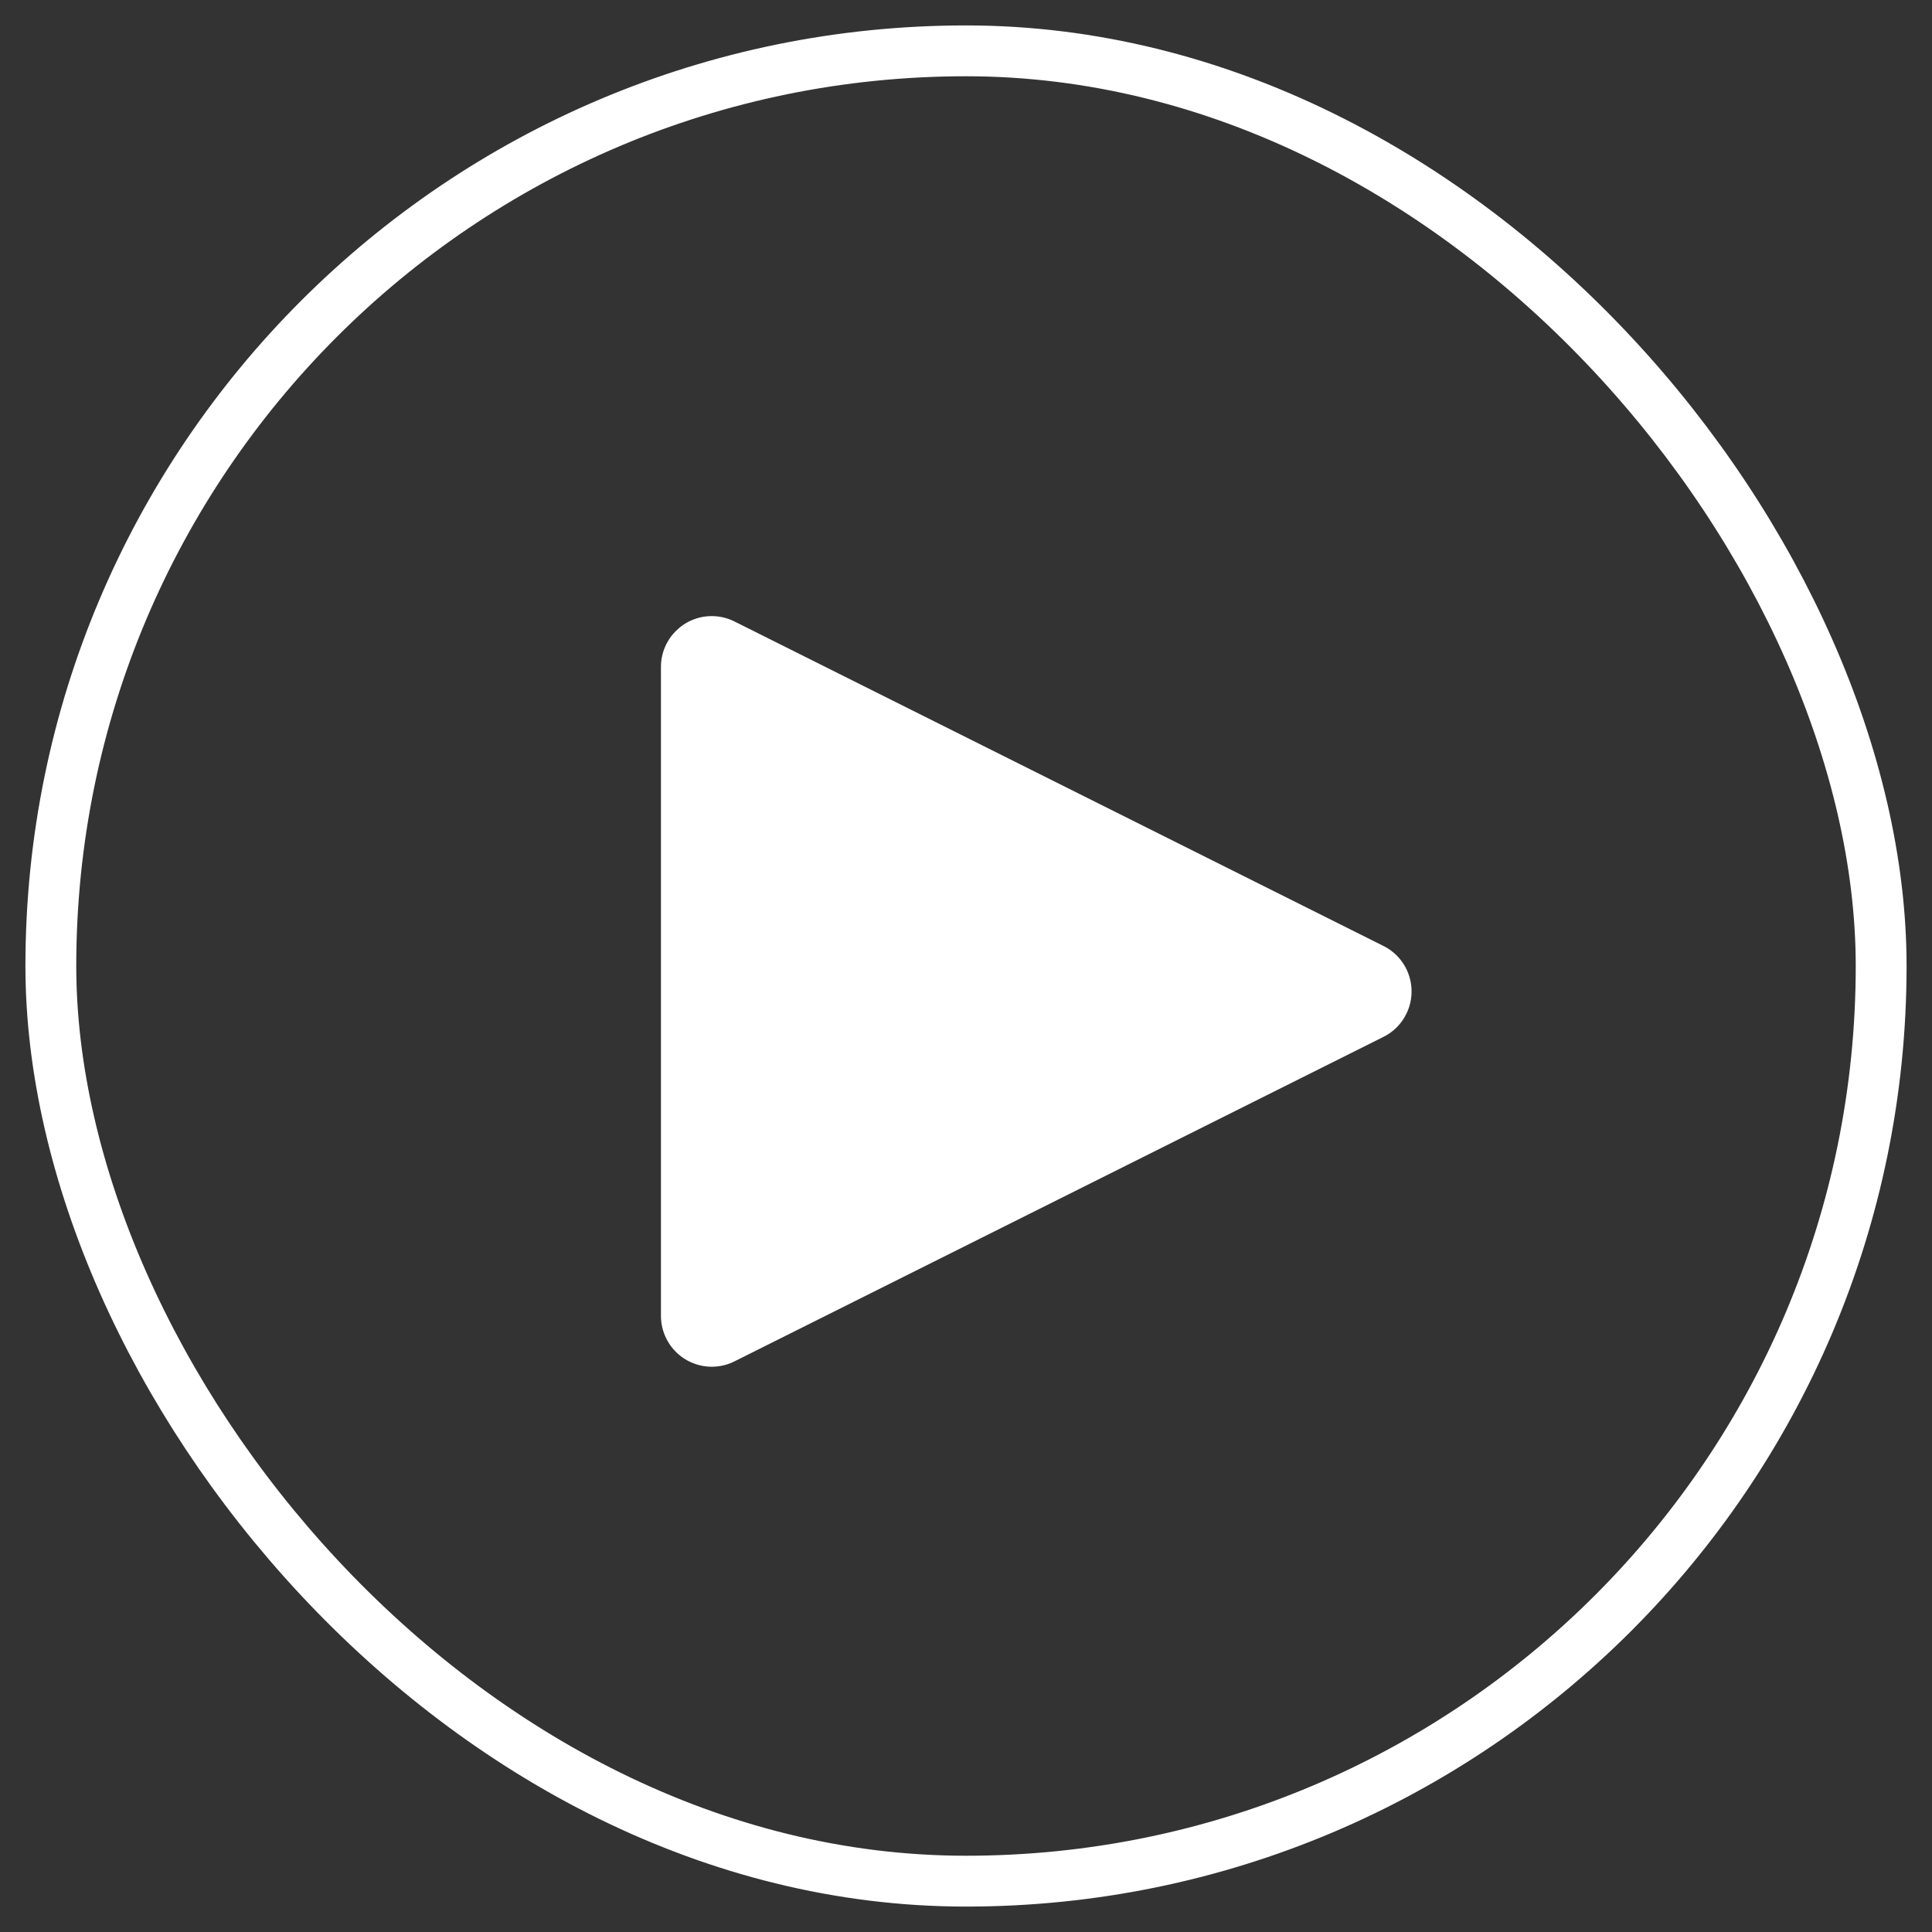
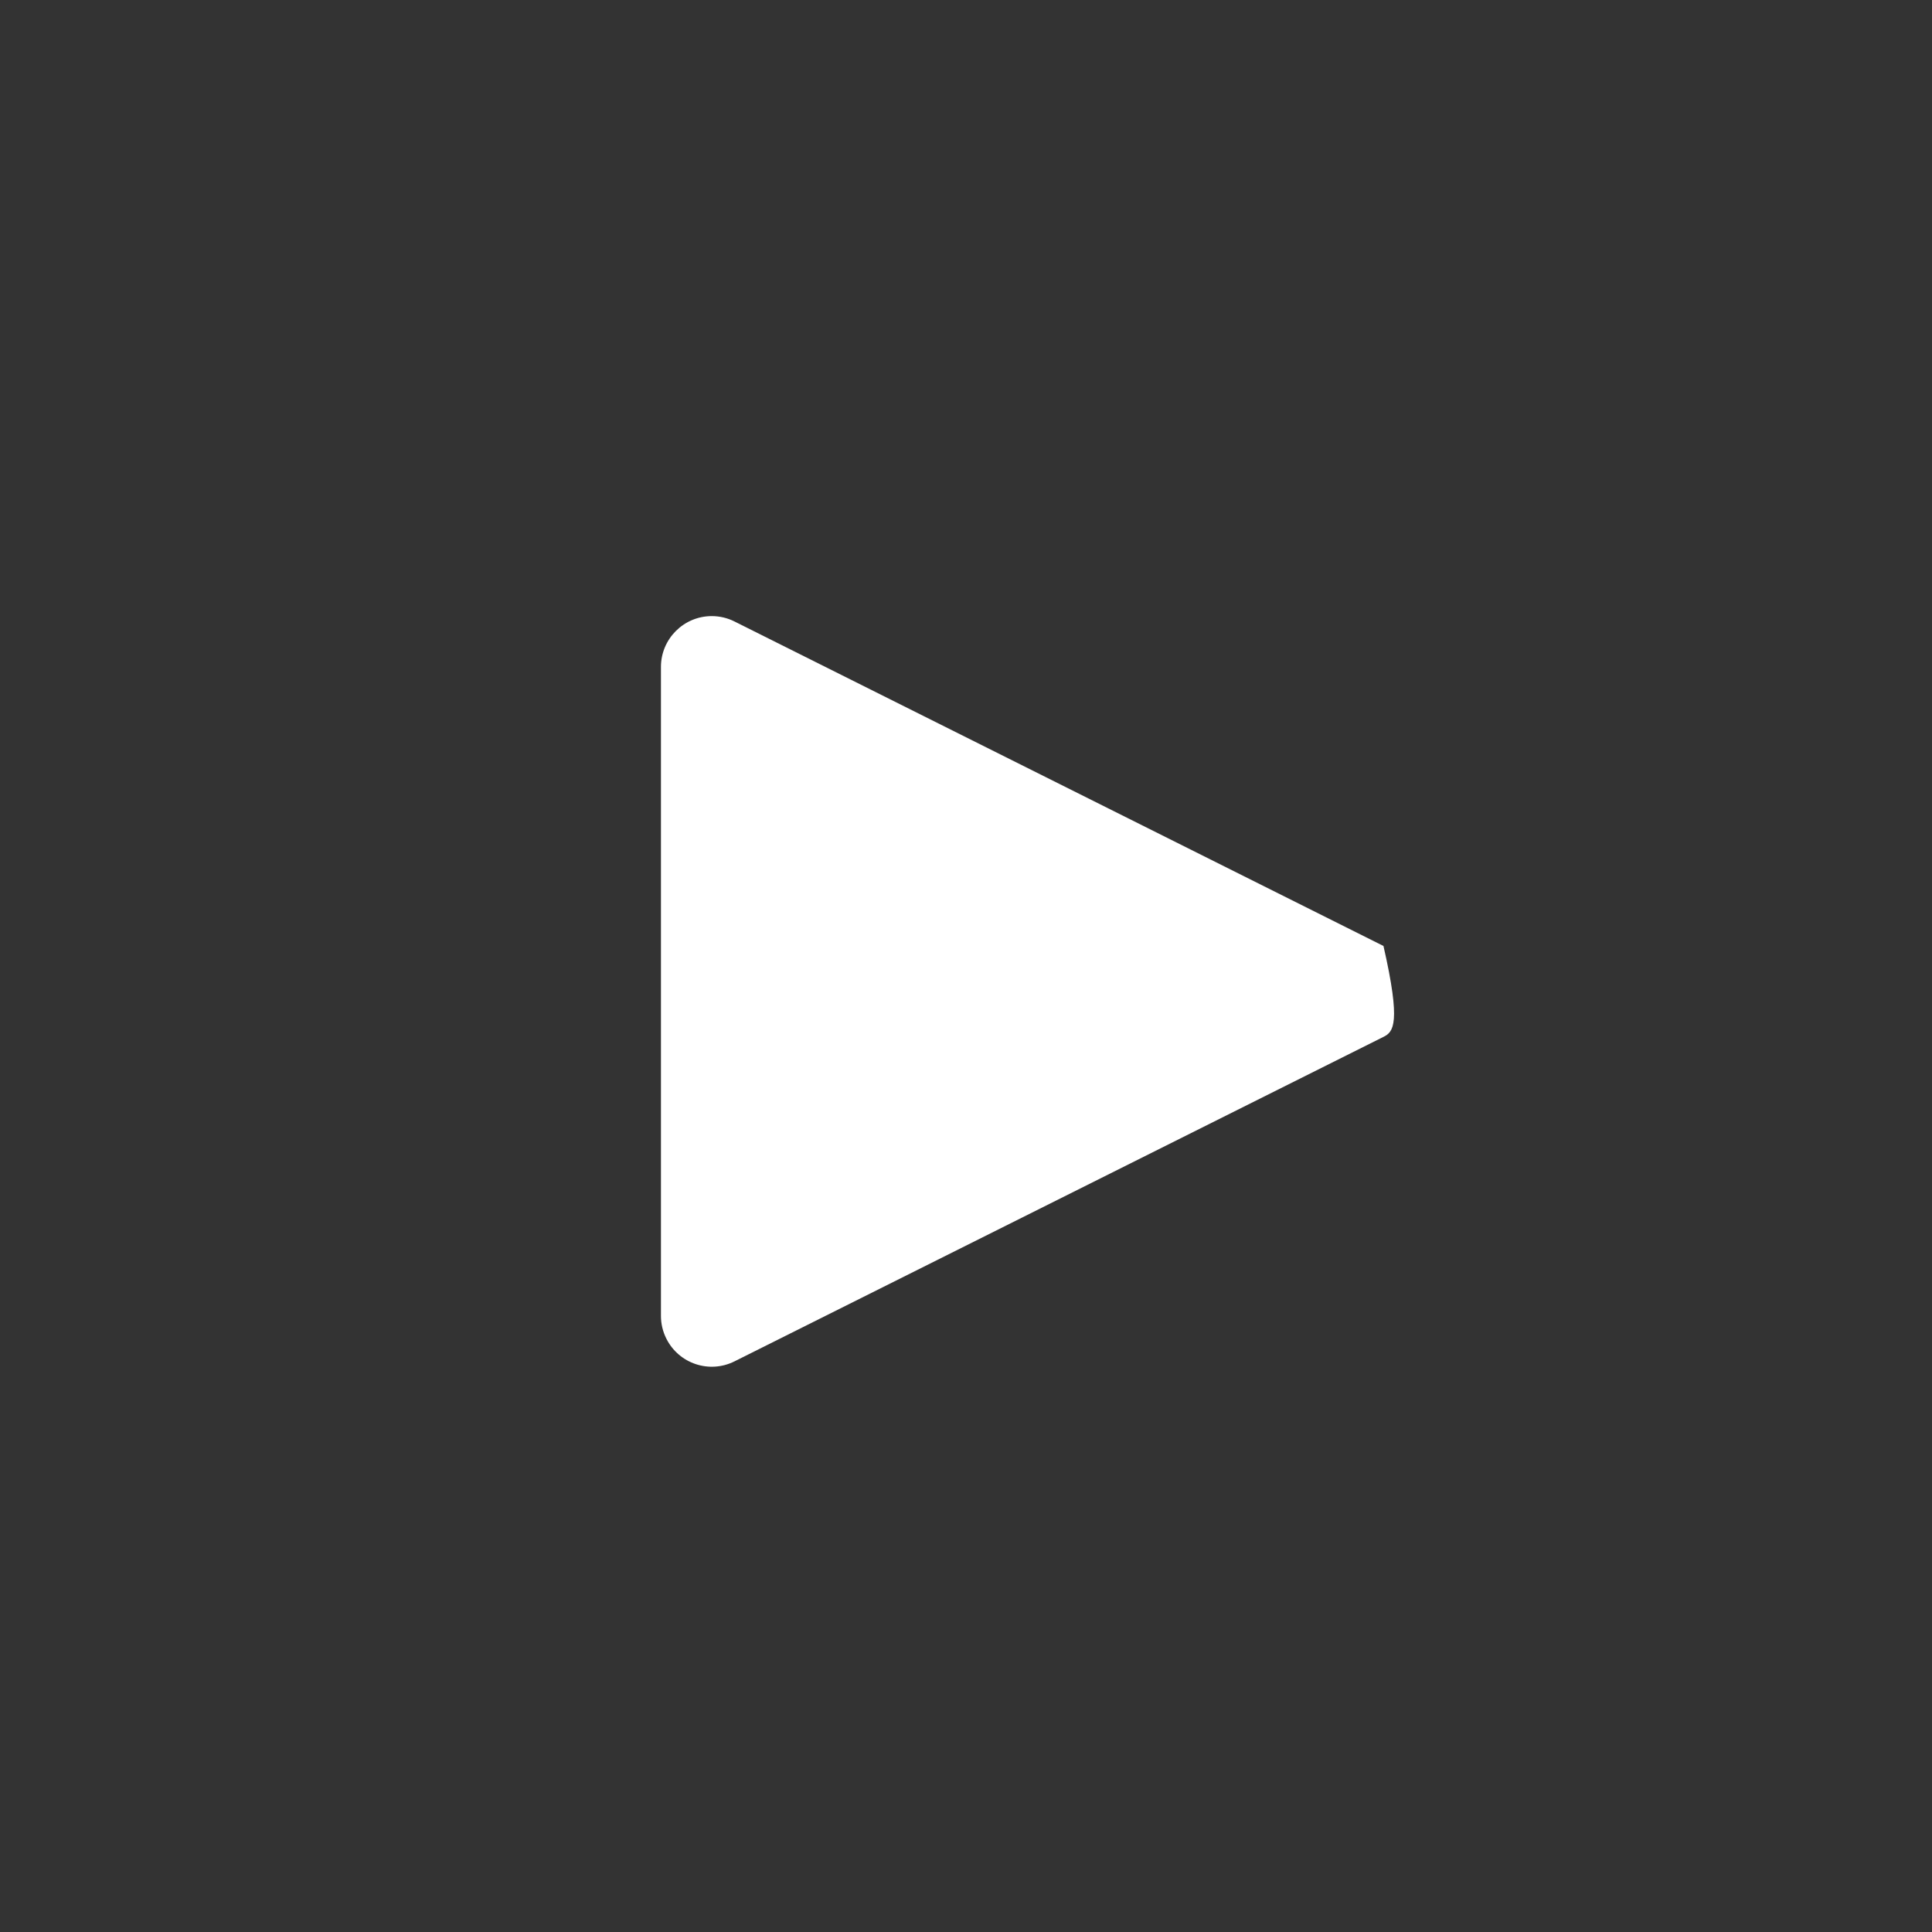
<svg xmlns="http://www.w3.org/2000/svg" width="38px" height="38px" viewBox="0 0 38 38" version="1.1">
  <rect x="0" y="0" width="38" height="38" fill="#333333" stroke="none" />
  <title>DCDDEBEE-24D5-4AD4-8139-C847CEAC14CA</title>
  <g id="Page-1" stroke="none" stroke-width="1" fill="none" fill-rule="evenodd">
    <g id="Home" transform="translate(-1049, -1519)">
      <g id="Group-2" transform="translate(952, 1520)">
        <g id="icon/play" transform="translate(98, 0)">
-           <rect id="Rectangle" stroke="#FFFFFF" x="0" y="0" width="36" height="36" rx="18" />
-           <path d="M20.894,12.289 L27.276,25.053 C27.523,25.547 27.323,26.147 26.829,26.394 C26.69,26.464 26.537,26.5 26.382,26.5 L13.618,26.5 C13.066,26.5 12.618,26.052 12.618,25.5 C12.618,25.345 12.654,25.192 12.724,25.053 L19.106,12.289 C19.353,11.795 19.953,11.595 20.447,11.842 C20.641,11.938 20.798,12.095 20.894,12.289 Z" id="Triangle" fill="#FFFFFF" transform="translate(20, 18.5) rotate(90) translate(-20, -18.5) " />
+           <path d="M20.894,12.289 L27.276,25.053 C27.523,25.547 27.323,26.147 26.829,26.394 C26.69,26.464 26.537,26.5 26.382,26.5 L13.618,26.5 C13.066,26.5 12.618,26.052 12.618,25.5 C12.618,25.345 12.654,25.192 12.724,25.053 L19.106,12.289 C20.641,11.938 20.798,12.095 20.894,12.289 Z" id="Triangle" fill="#FFFFFF" transform="translate(20, 18.5) rotate(90) translate(-20, -18.5) " />
        </g>
      </g>
    </g>
  </g>
</svg>